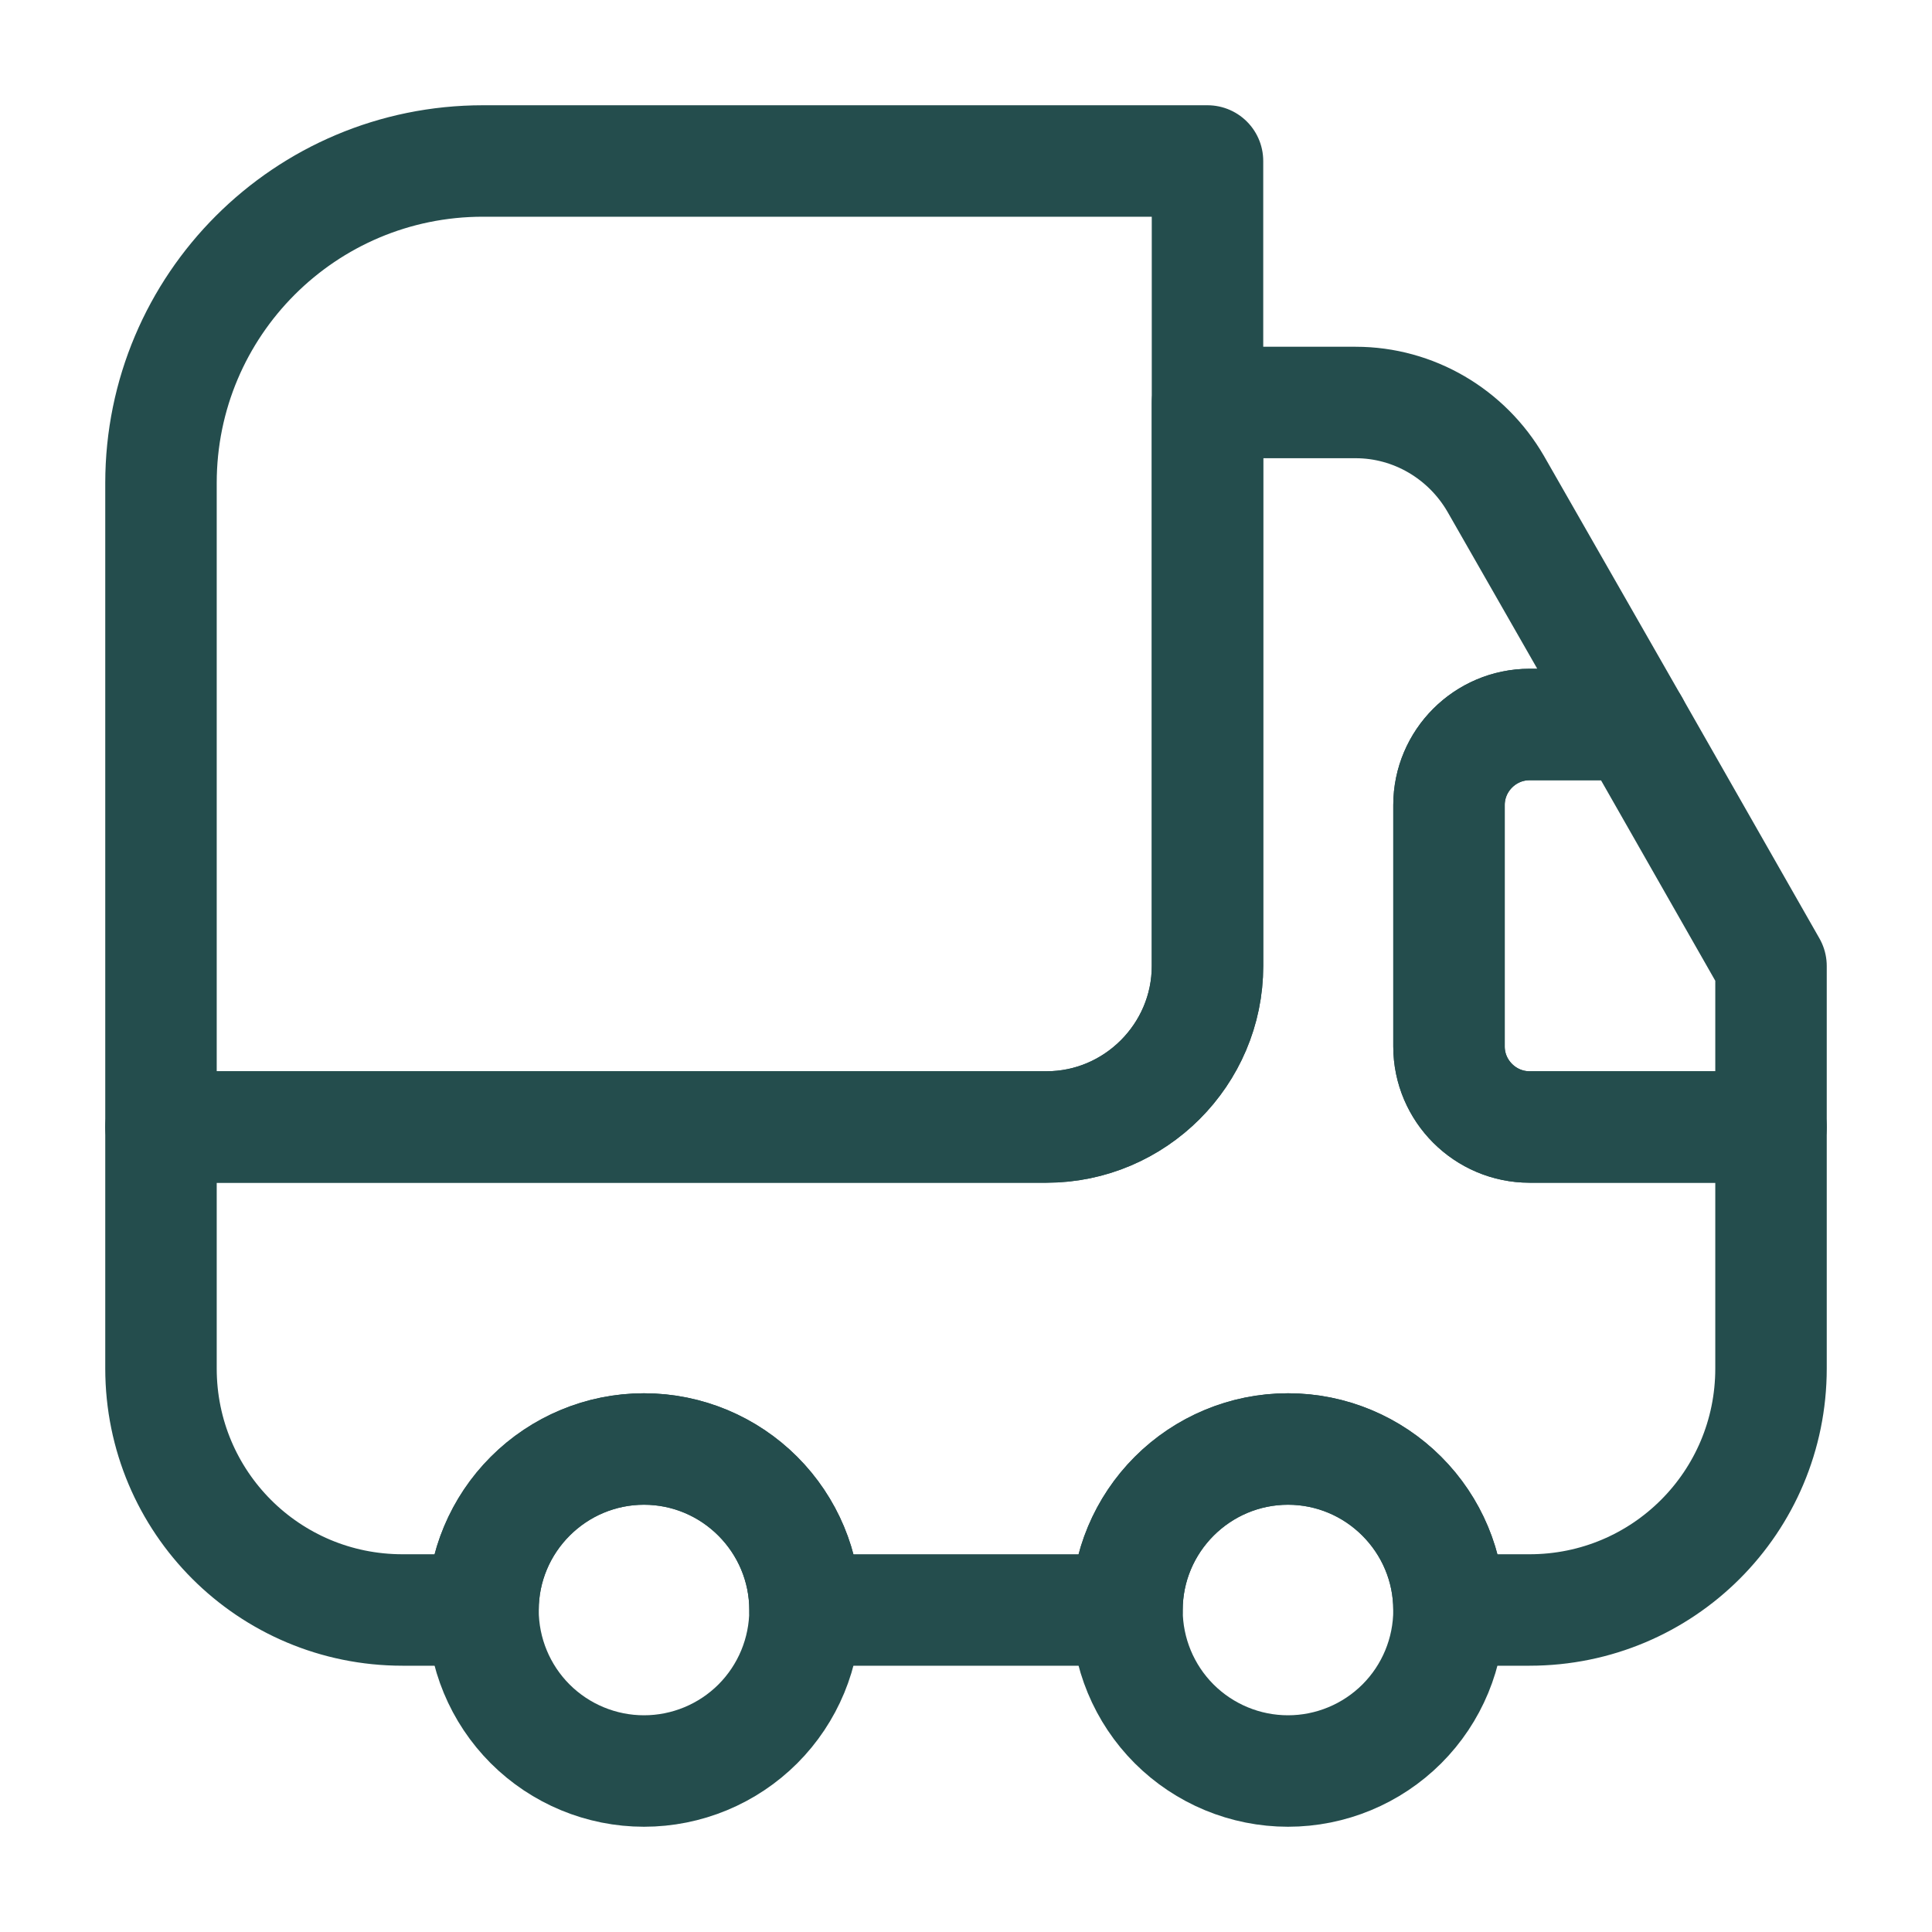
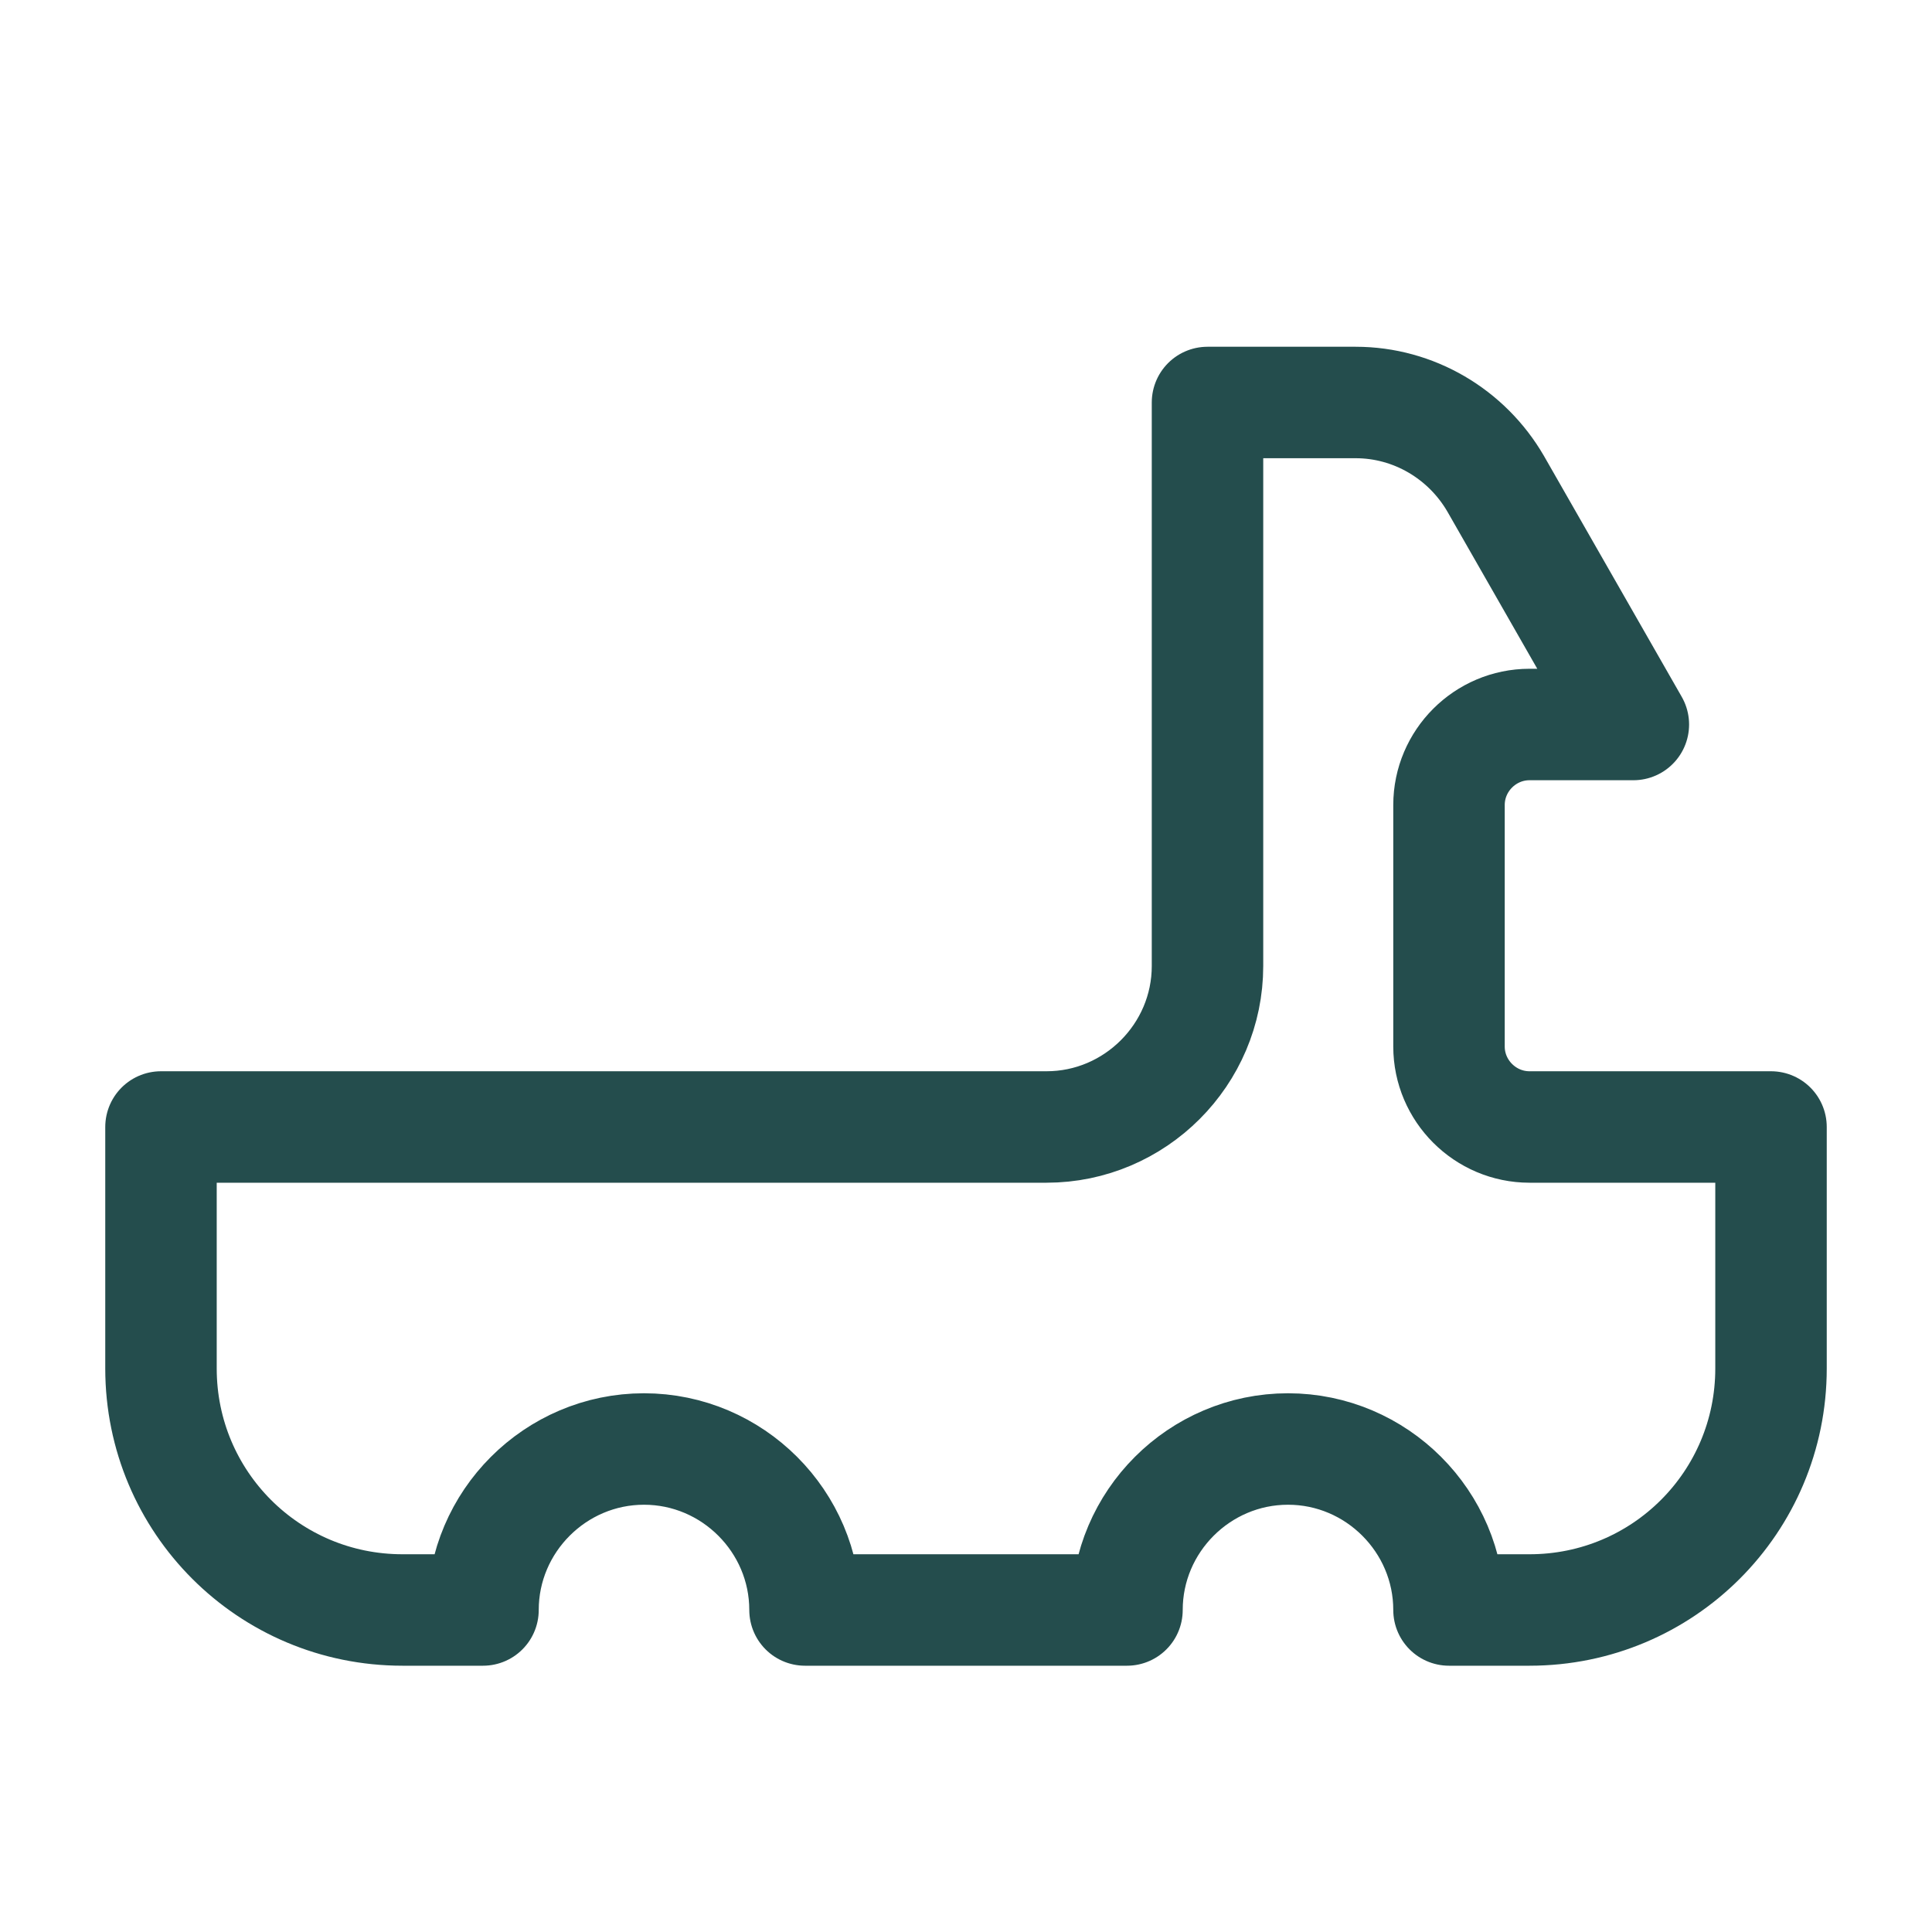
<svg xmlns="http://www.w3.org/2000/svg" width="52" height="52" viewBox="0 0 52 52" fill="none">
-   <path d="M32.5 4.333V26C32.5 28.383 30.55 30.333 28.167 30.333H4.333V13C4.333 8.212 8.212 4.333 13 4.333H32.5Z" stroke="#244D4D" stroke-width="3" stroke-linecap="round" stroke-linejoin="round" />
  <path d="M47.667 30.333V36.833C47.667 40.43 44.763 43.333 41.167 43.333H39C39 40.95 37.05 39 34.667 39C32.283 39 30.333 40.95 30.333 43.333H21.667C21.667 40.95 19.717 39 17.333 39C14.95 39 13 40.95 13 43.333H10.833C7.237 43.333 4.333 40.43 4.333 36.833V30.333H28.167C30.55 30.333 32.5 28.383 32.5 26V10.833H36.487C38.047 10.833 39.477 11.678 40.257 13.022L43.962 19.5H41.167C39.975 19.5 39 20.475 39 21.667V28.167C39 29.358 39.975 30.333 41.167 30.333H47.667Z" stroke="#244D4D" stroke-width="3" stroke-linecap="round" stroke-linejoin="round" />
-   <path d="M17.333 47.667C18.483 47.667 19.585 47.21 20.398 46.398C21.21 45.585 21.667 44.483 21.667 43.333C21.667 42.184 21.21 41.082 20.398 40.269C19.585 39.456 18.483 39 17.333 39C16.184 39 15.082 39.456 14.269 40.269C13.457 41.082 13 42.184 13 43.333C13 44.483 13.457 45.585 14.269 46.398C15.082 47.21 16.184 47.667 17.333 47.667V47.667ZM34.667 47.667C35.816 47.667 36.918 47.21 37.731 46.398C38.544 45.585 39 44.483 39 43.333C39 42.184 38.544 41.082 37.731 40.269C36.918 39.456 35.816 39 34.667 39C33.517 39 32.415 39.456 31.602 40.269C30.79 41.082 30.333 42.184 30.333 43.333C30.333 44.483 30.79 45.585 31.602 46.398C32.415 47.21 33.517 47.667 34.667 47.667ZM47.667 26V30.333H41.167C39.975 30.333 39 29.358 39 28.167V21.667C39 20.475 39.975 19.5 41.167 19.5H43.962L47.667 26Z" stroke="#244D4D" stroke-width="3" stroke-linecap="round" stroke-linejoin="round" />
</svg>